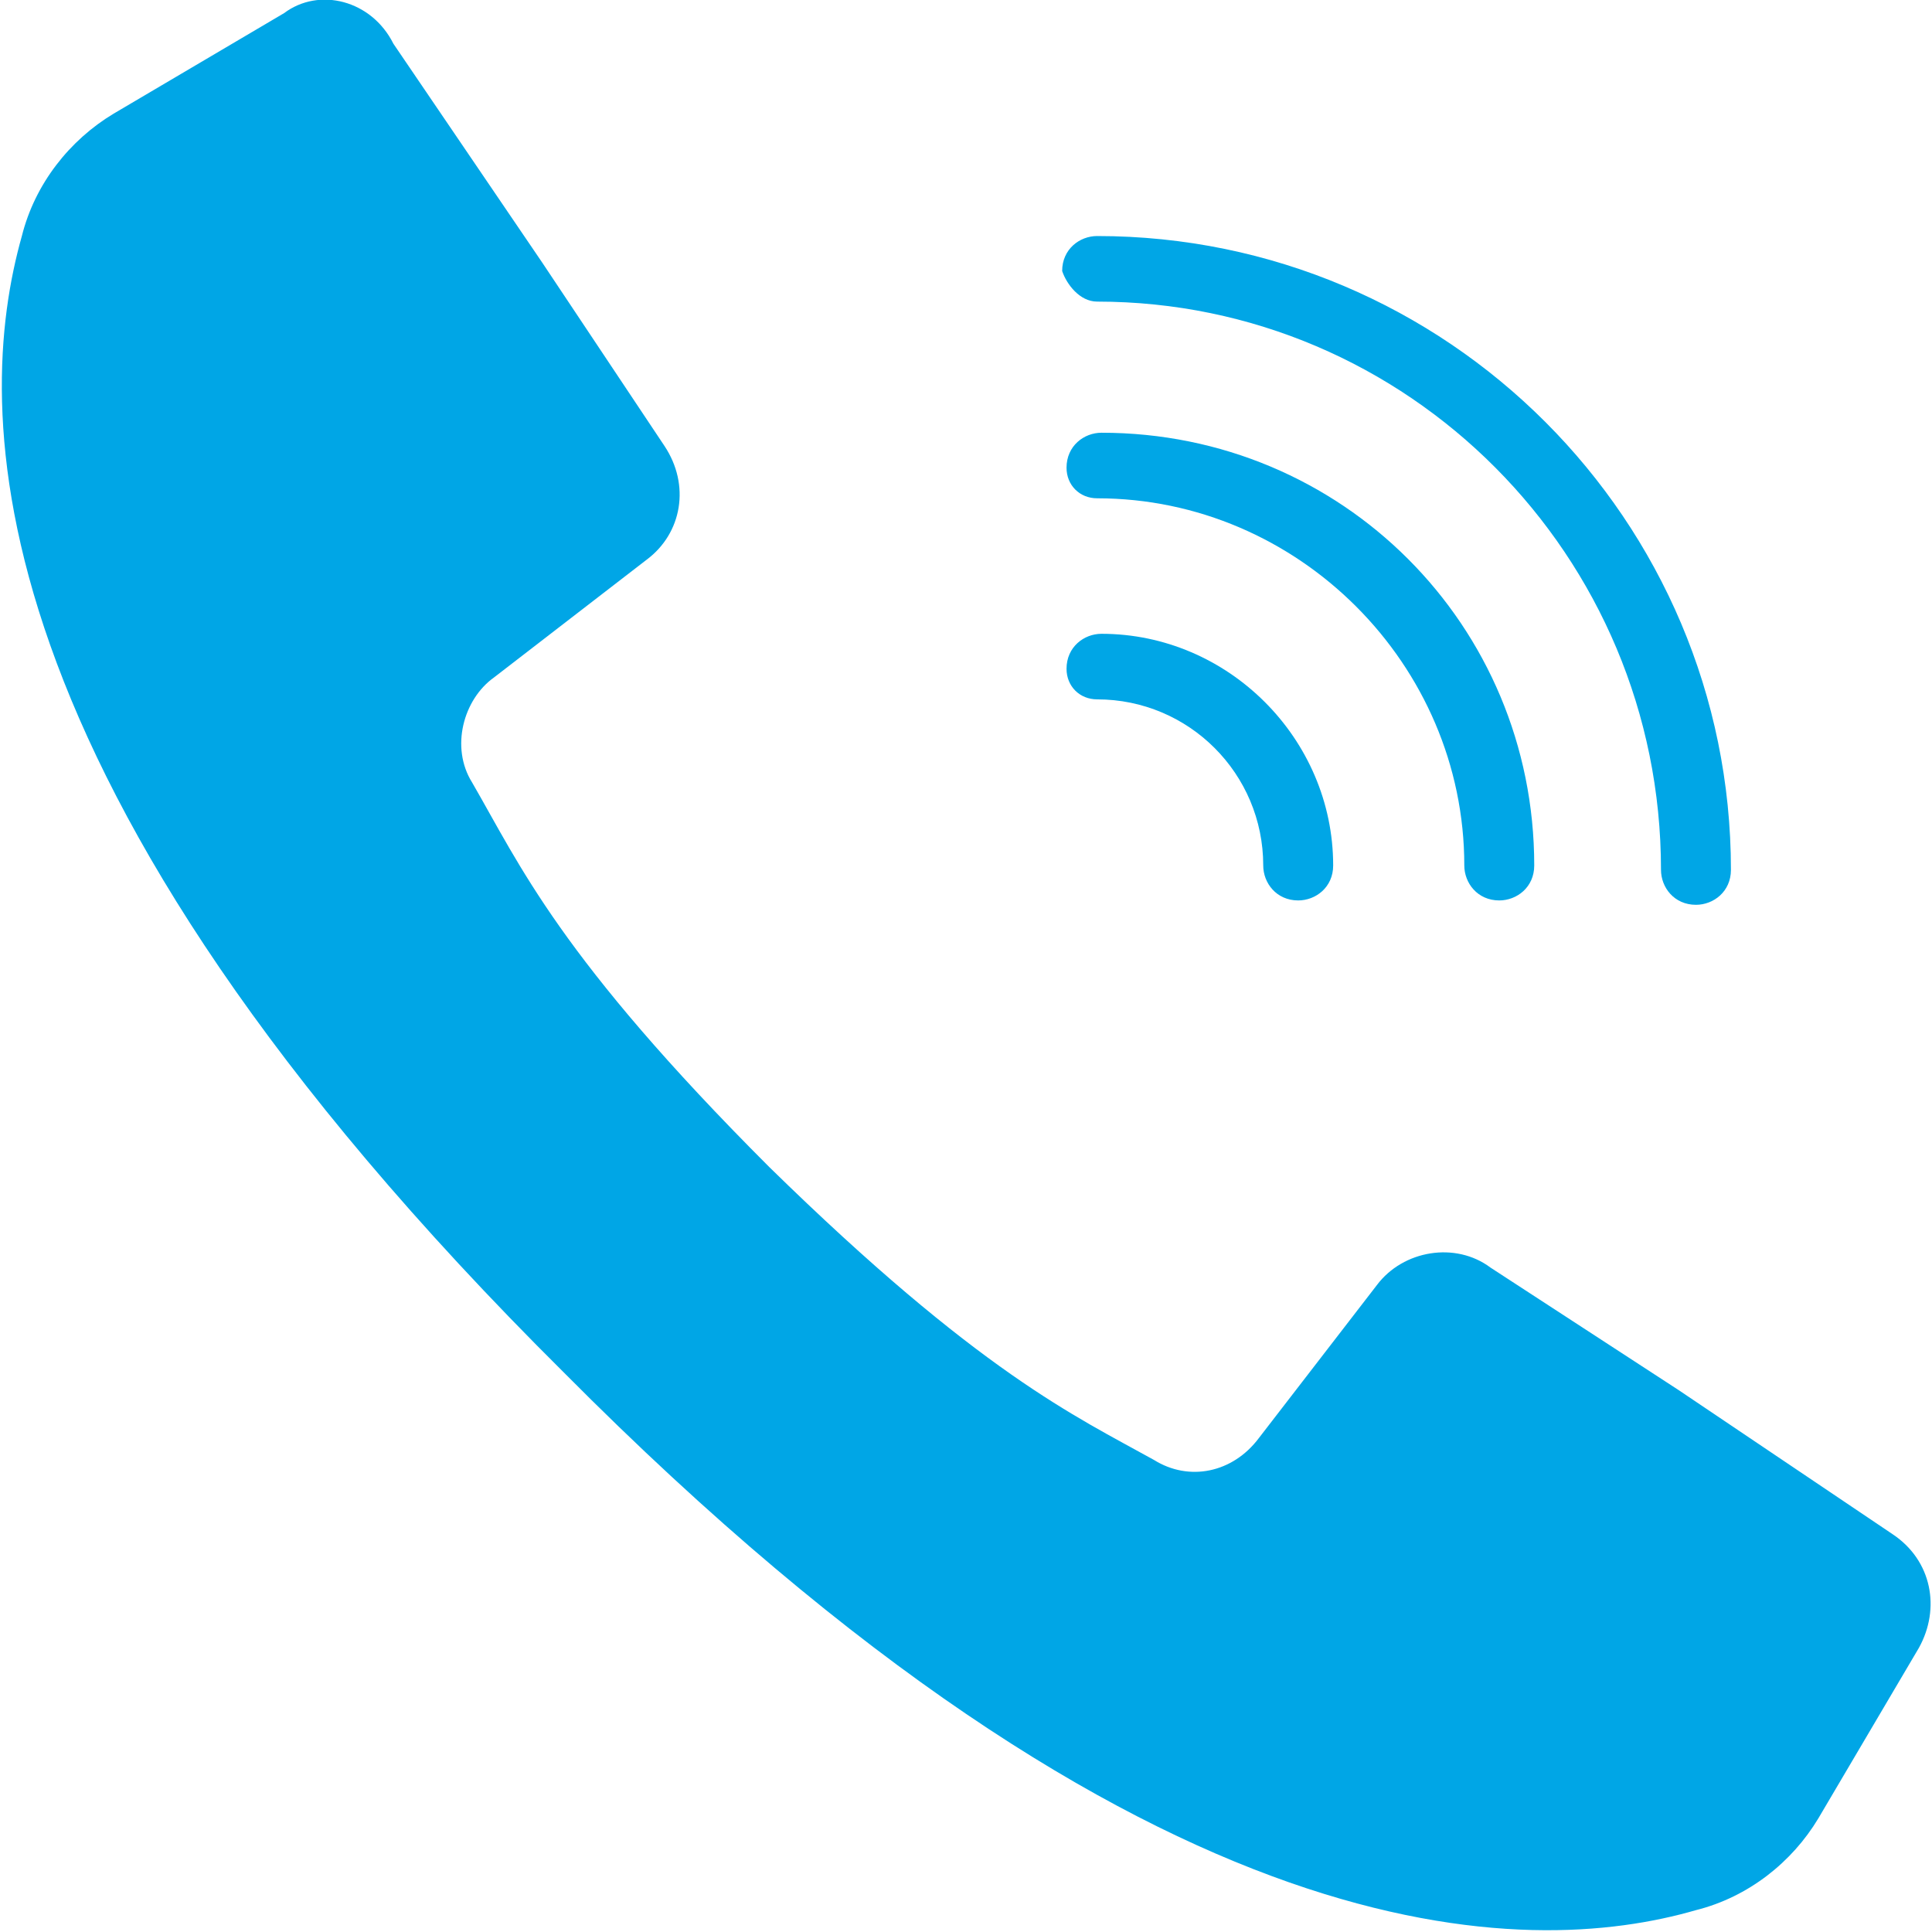
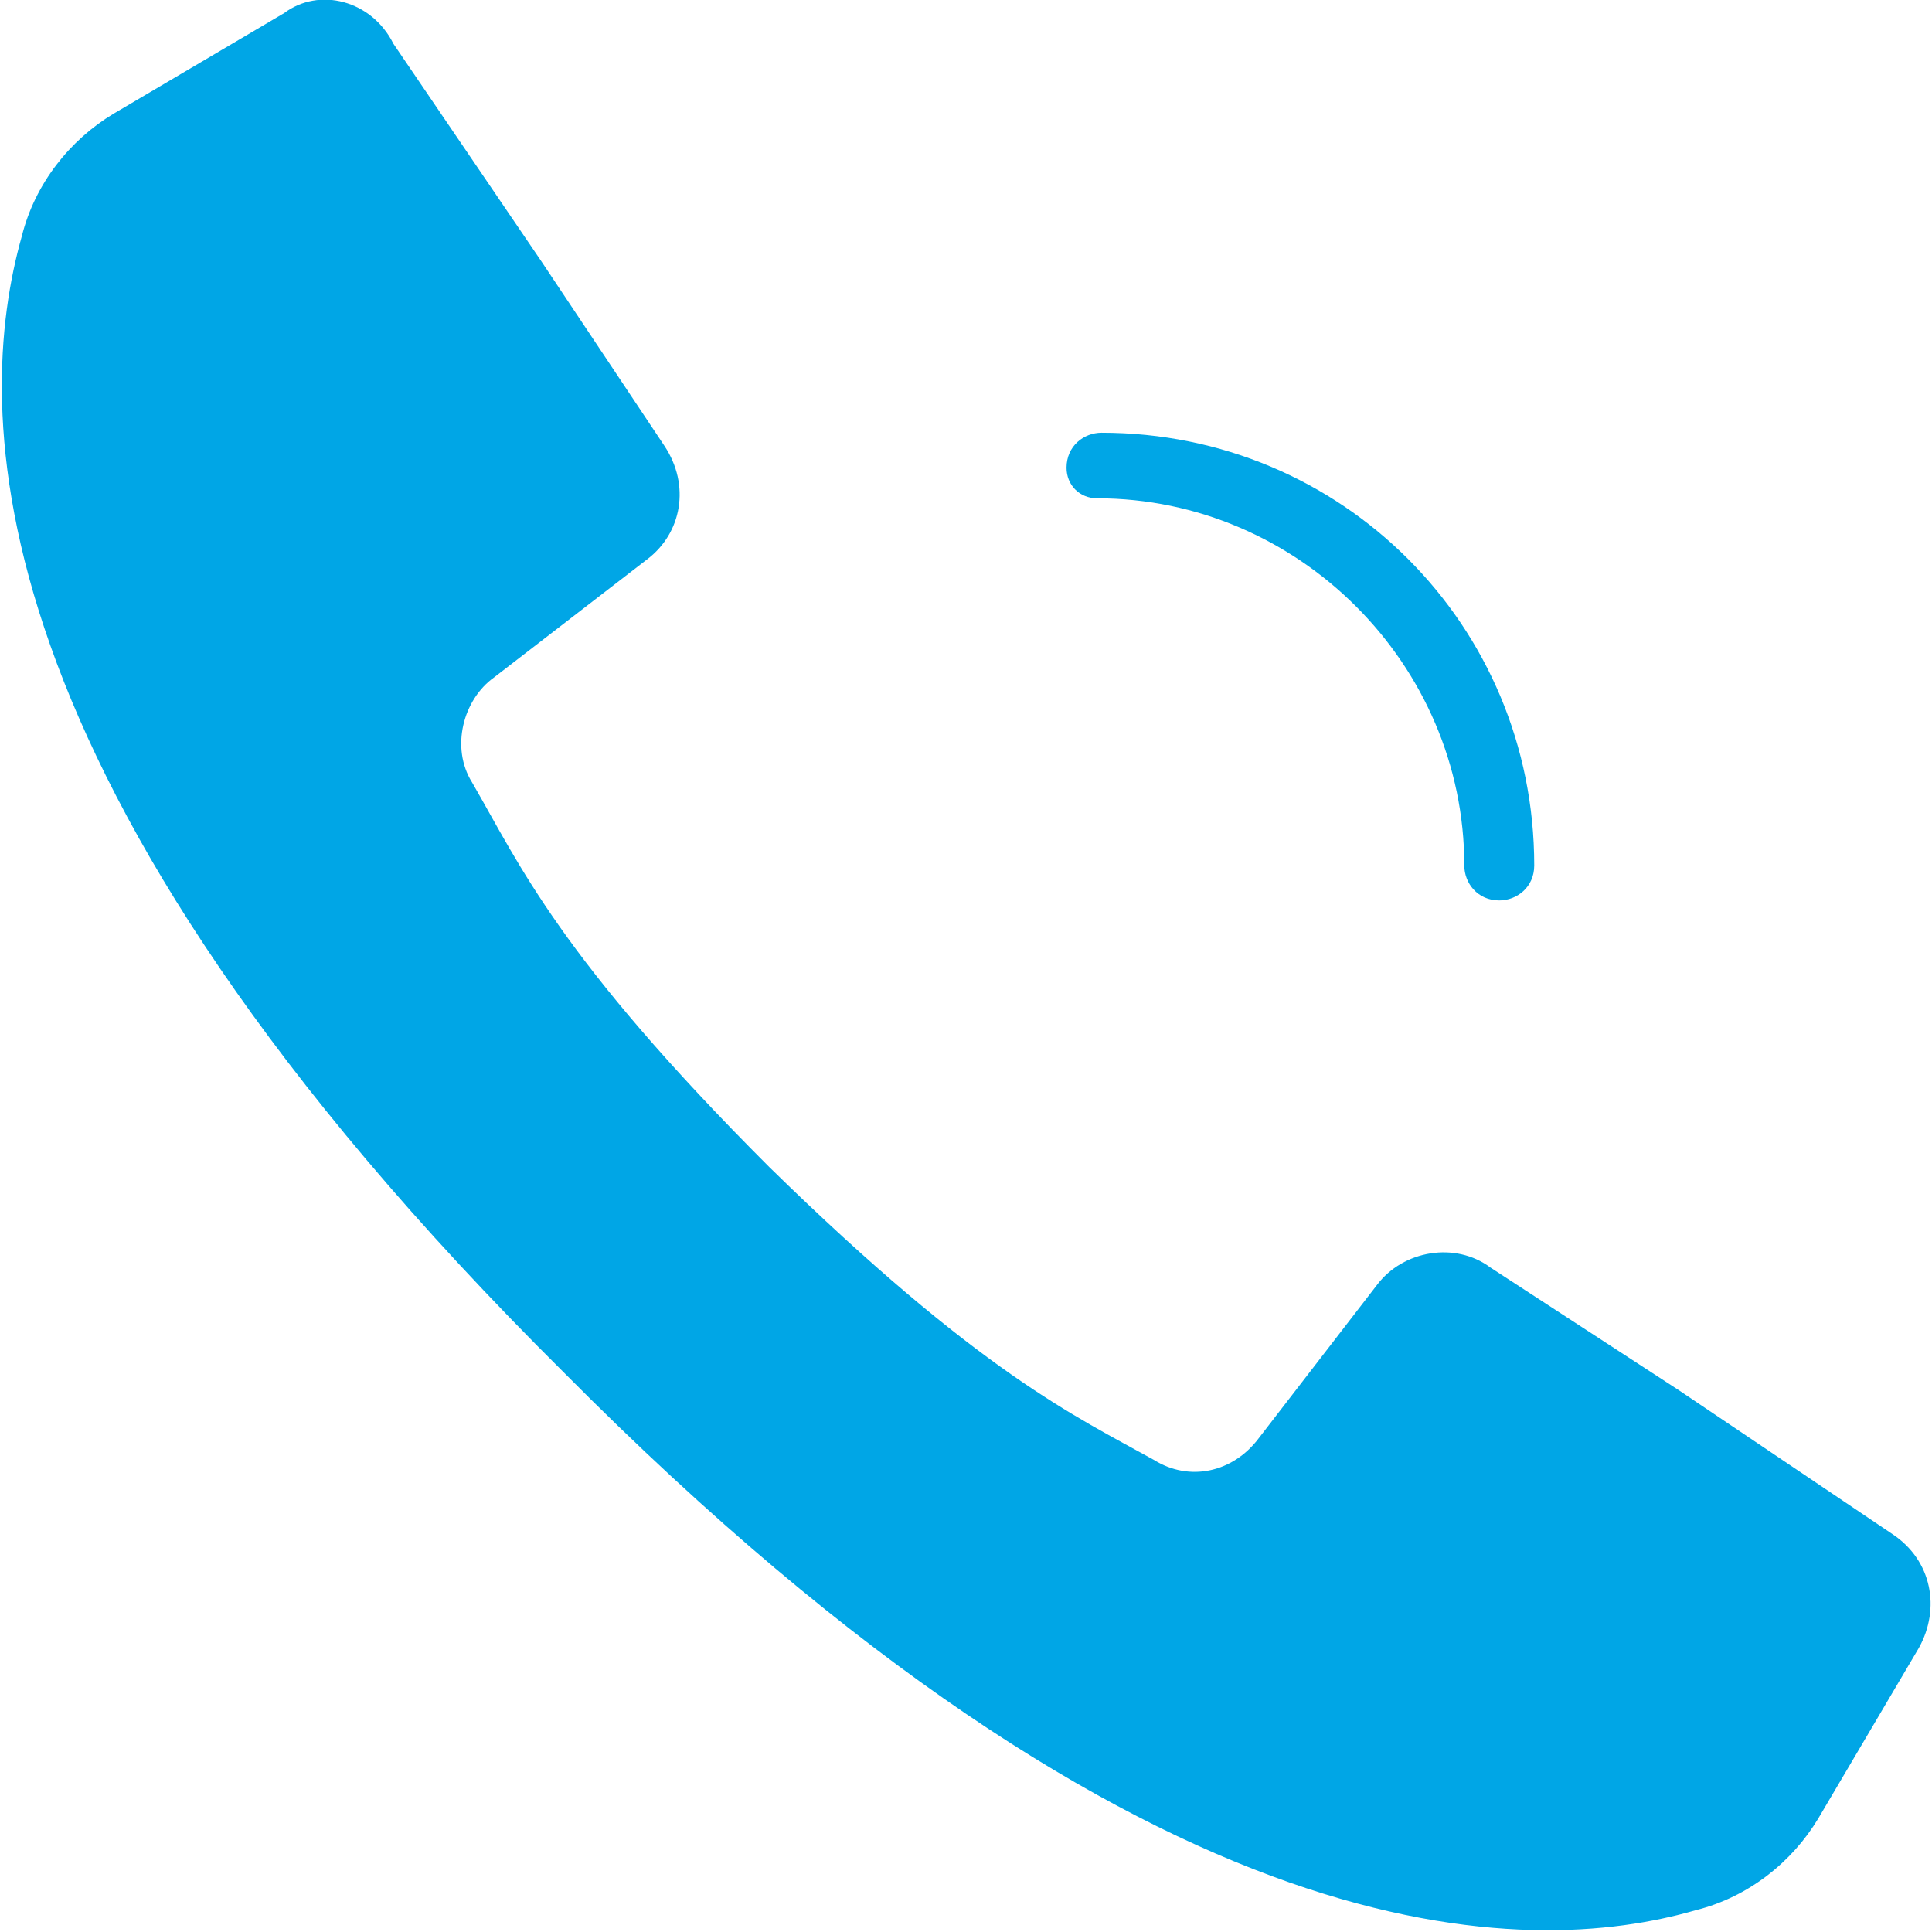
<svg xmlns="http://www.w3.org/2000/svg" version="1.1" id="Laag_1" x="0px" y="0px" viewBox="0 0 44.2 44.2" style="enable-background:new 0 0 44.2 44.2;" xml:space="preserve">
  <style type="text/css">
	.st0{fill:#00A6E6;}
</style>
  <path class="st0" d="M43.3,35.1l-4.9-3.3L34.1,29c-0.8-0.6-2-0.4-2.6,0.4l-2.7,3.5c-0.6,0.8-1.6,1-2.4,0.5c-1.8-1-4-2-8.8-6.7  c-4.8-4.8-5.7-6.9-6.8-8.8c-0.5-0.8-0.2-1.9,0.5-2.4l3.5-2.7c0.8-0.6,1-1.7,0.4-2.6l-2.8-4.2l-3.4-5C8.5,0,7.3-0.3,6.5,0.3L2.6,2.6  c-1,0.6-1.8,1.6-2.1,2.8c-1.1,3.9-1.3,12.4,12.4,26C26.4,45,35,44.8,38.8,43.7c1.2-0.3,2.2-1.1,2.8-2.1l2.3-3.9  C44.4,36.8,44.2,35.7,43.3,35.1" />
-   <path class="st0" d="M25.1,6.9c7.1,0,12.9,5.8,12.9,13c0,0.4,0.3,0.8,0.8,0.8c0.4,0,0.8-0.3,0.8-0.8c0-8-6.5-14.5-14.5-14.5  c-0.4,0-0.8,0.3-0.8,0.8C24.4,6.5,24.7,6.9,25.1,6.9" />
  <path class="st0" d="M25.1,11.4c4.6,0,8.4,3.8,8.4,8.4c0,0.4,0.3,0.8,0.8,0.8c0.4,0,0.8-0.3,0.8-0.8c0-5.5-4.4-9.9-9.9-9.9  c-0.4,0-0.8,0.3-0.8,0.8C24.4,11.1,24.7,11.4,25.1,11.4" />
-   <path class="st0" d="M25.1,16c2.1,0,3.8,1.7,3.8,3.8c0,0.4,0.3,0.8,0.8,0.8c0.4,0,0.8-0.3,0.8-0.8c0-2.9-2.4-5.3-5.3-5.3  c-0.4,0-0.8,0.3-0.8,0.8C24.4,15.7,24.7,16,25.1,16" />
</svg>